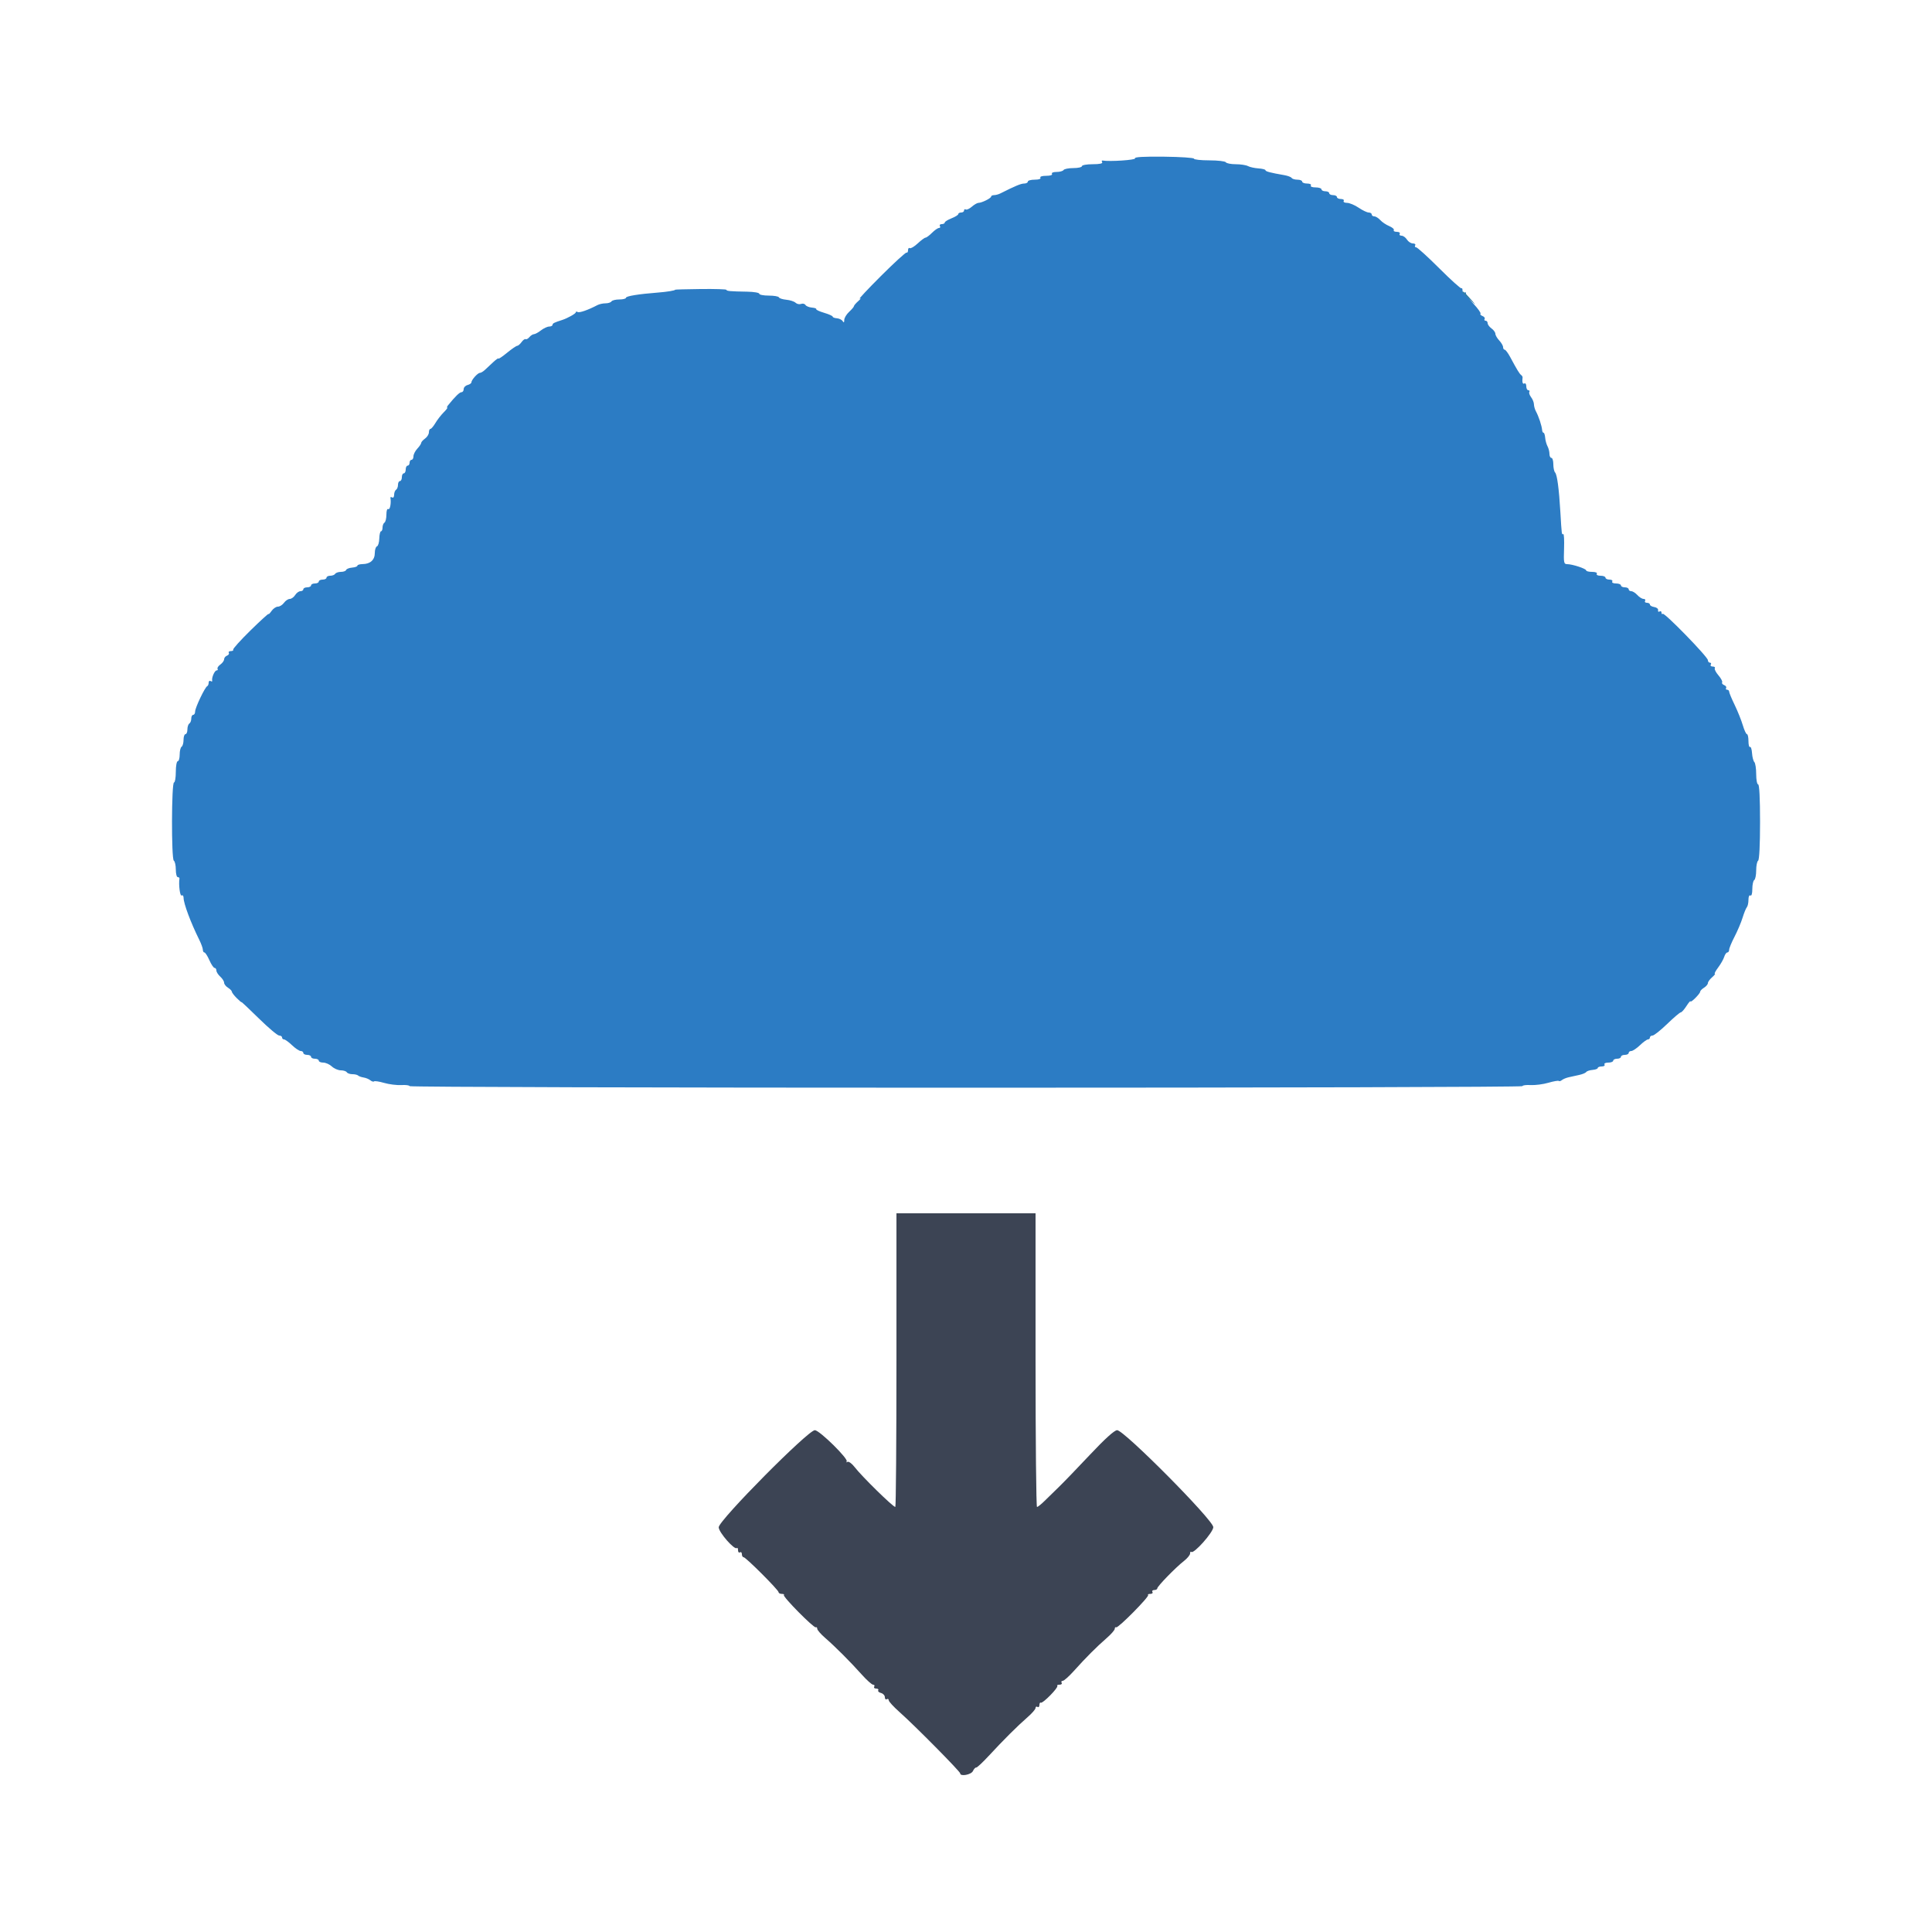
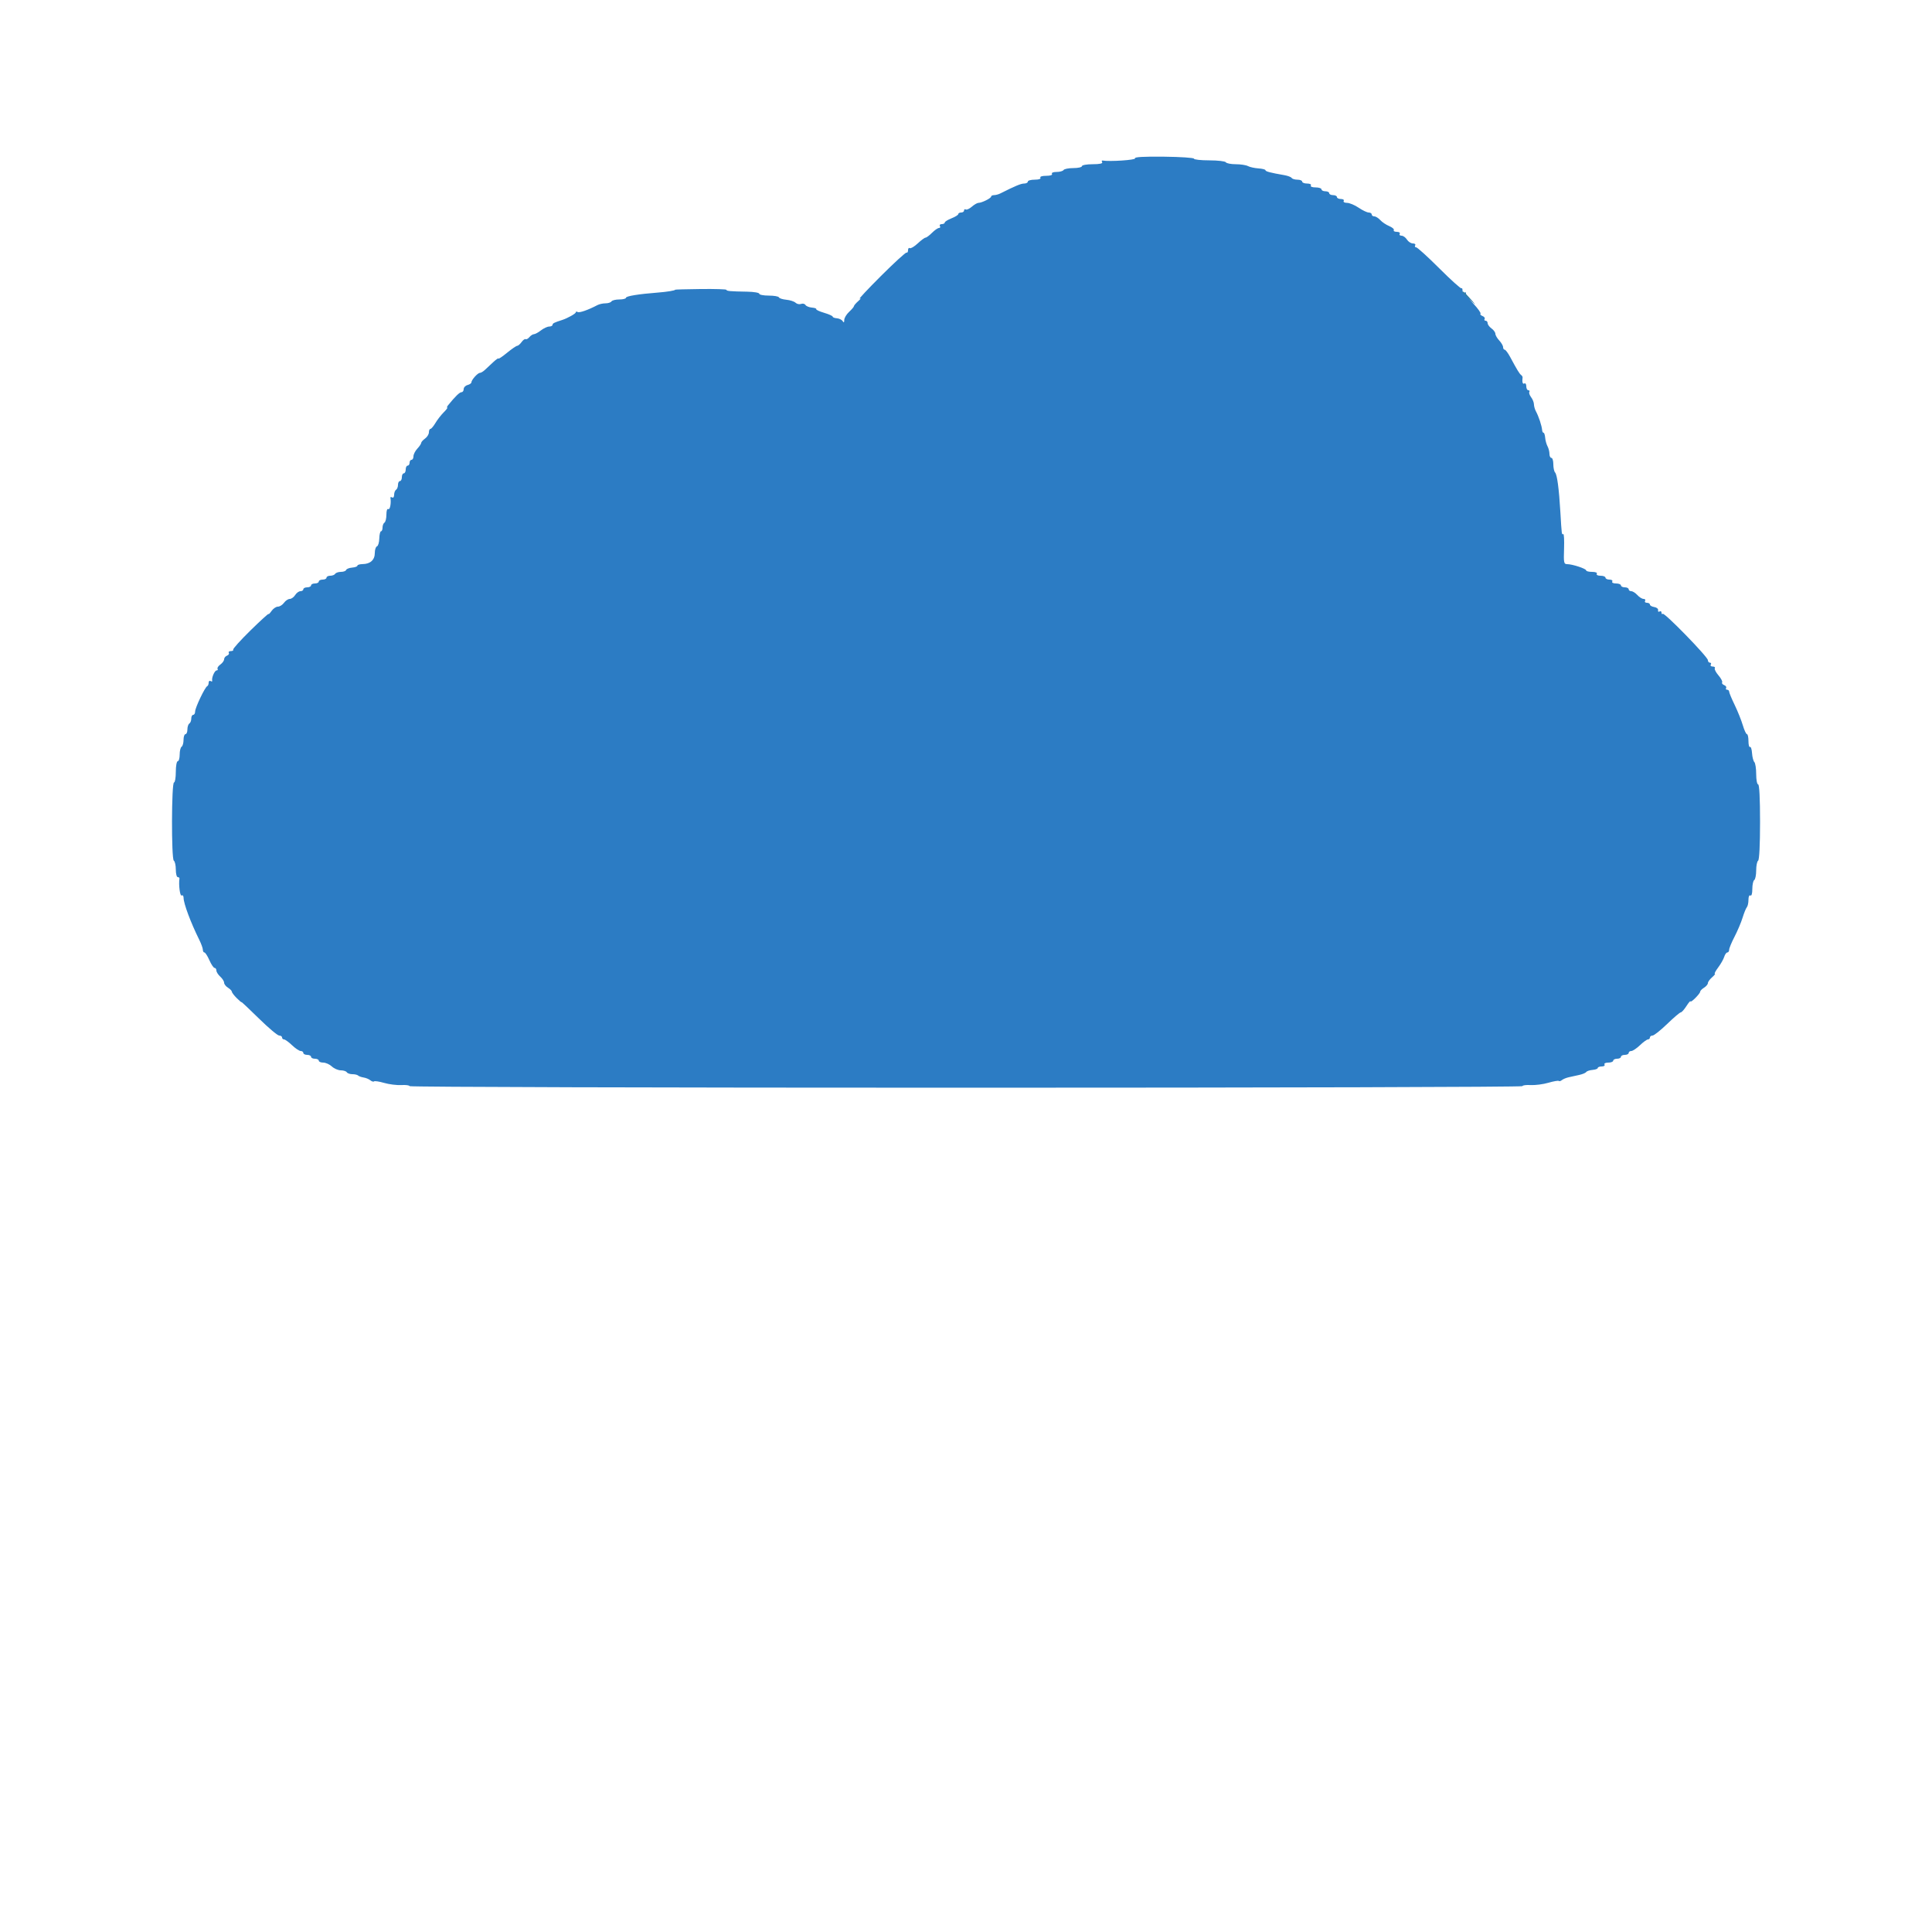
<svg xmlns="http://www.w3.org/2000/svg" id="svg" version="1.1" width="400" height="400" viewBox="0, 0, 400,400">
  <g id="svgg">
    <path id="path0" d="M234.991 32.786 C 235.203 33.129,229.753 33.495,228.270 33.237 C 228.089 33.206,228.055 33.365,228.194 33.590 C 228.355 33.851,227.640 34.000,226.224 34.000 C 225.001 34.000,224.000 34.180,224.000 34.400 C 224.000 34.620,223.201 34.800,222.224 34.800 C 221.247 34.800,220.336 34.980,220.200 35.200 C 220.064 35.420,219.413 35.600,218.753 35.600 C 218.055 35.600,217.656 35.767,217.800 36.000 C 217.947 36.239,217.463 36.400,216.600 36.400 C 215.737 36.400,215.253 36.561,215.400 36.800 C 215.547 37.038,215.071 37.200,214.224 37.200 C 213.441 37.200,212.800 37.380,212.800 37.600 C 212.800 37.820,212.457 38.000,212.038 38.000 C 211.379 38.000,210.211 38.486,207.105 40.050 C 206.723 40.243,206.138 40.400,205.805 40.400 C 205.472 40.400,205.199 40.535,205.197 40.700 C 205.193 41.044,203.269 42.000,202.581 42.000 C 202.329 42.000,201.712 42.356,201.210 42.792 C 200.708 43.227,200.140 43.487,199.948 43.368 C 199.757 43.250,199.600 43.343,199.600 43.576 C 199.600 43.809,199.330 44.000,199.000 44.000 C 198.670 44.000,198.400 44.146,198.400 44.325 C 198.400 44.504,197.770 44.898,197.000 45.200 C 196.230 45.502,195.600 45.896,195.600 46.075 C 195.600 46.254,195.319 46.400,194.976 46.400 C 194.633 46.400,194.464 46.580,194.600 46.800 C 194.736 47.020,194.648 47.200,194.405 47.200 C 194.162 47.200,193.514 47.650,192.964 48.200 C 192.414 48.750,191.811 49.200,191.624 49.200 C 191.437 49.200,190.707 49.739,190.002 50.398 C 189.296 51.058,188.557 51.497,188.359 51.375 C 188.162 51.253,188.000 51.444,188.000 51.800 C 188.000 52.156,187.865 52.377,187.700 52.292 C 187.535 52.207,185.150 54.385,182.400 57.132 C 179.650 59.878,177.670 61.994,178.000 61.833 C 178.330 61.671,178.195 61.897,177.700 62.334 C 177.205 62.771,176.800 63.243,176.800 63.383 C 176.800 63.523,176.350 64.055,175.800 64.565 C 175.250 65.075,174.797 65.831,174.794 66.246 C 174.789 66.796,174.699 66.860,174.458 66.480 C 174.276 66.194,173.739 65.931,173.264 65.895 C 172.789 65.859,172.400 65.708,172.400 65.559 C 172.400 65.410,171.602 65.053,170.626 64.764 C 169.650 64.476,168.917 64.135,168.997 64.005 C 169.077 63.876,168.670 63.731,168.094 63.683 C 167.517 63.635,166.918 63.391,166.763 63.140 C 166.608 62.889,166.198 62.792,165.852 62.925 C 165.506 63.057,164.993 62.946,164.712 62.678 C 164.430 62.409,163.570 62.130,162.800 62.058 C 162.030 61.985,161.340 61.763,161.267 61.563 C 161.193 61.363,160.248 61.200,159.167 61.200 C 158.085 61.200,157.200 61.027,157.200 60.815 C 157.200 60.603,156.075 60.411,154.700 60.389 C 151.189 60.332,150.400 60.261,150.400 60.003 C 150.400 59.880,148.015 59.806,145.100 59.839 C 142.185 59.872,139.800 59.936,139.800 59.980 C 139.800 60.149,138.126 60.424,136.200 60.573 C 132.207 60.881,129.600 61.307,129.600 61.650 C 129.600 61.842,128.981 62.000,128.224 62.000 C 127.467 62.000,126.736 62.180,126.600 62.400 C 126.464 62.620,125.911 62.800,125.371 62.800 C 124.831 62.800,124.077 62.965,123.695 63.166 C 121.777 64.178,119.949 64.816,119.596 64.597 C 119.378 64.463,119.200 64.499,119.200 64.679 C 119.200 64.937,117.479 65.899,116.400 66.244 C 114.751 66.771,114.400 66.947,114.400 67.247 C 114.400 67.441,114.085 67.604,113.700 67.609 C 113.315 67.614,112.550 67.970,112.000 68.400 C 111.450 68.830,110.797 69.186,110.549 69.191 C 110.301 69.196,109.876 69.468,109.604 69.796 C 109.332 70.123,108.983 70.313,108.828 70.217 C 108.673 70.121,108.293 70.393,107.985 70.821 C 107.676 71.250,107.268 71.600,107.079 71.600 C 106.890 71.600,105.939 72.252,104.967 73.048 C 103.995 73.845,103.200 74.377,103.200 74.230 C 103.200 74.084,102.705 74.426,102.100 74.991 C 101.495 75.556,100.715 76.284,100.366 76.609 C 100.018 76.934,99.563 77.200,99.355 77.200 C 98.907 77.200,97.600 78.658,97.600 79.158 C 97.600 79.350,97.240 79.601,96.800 79.716 C 96.360 79.831,96.000 80.212,96.000 80.563 C 96.000 80.913,95.796 81.200,95.546 81.200 C 95.151 81.200,94.234 82.093,92.773 83.900 C 92.550 84.175,92.474 84.400,92.602 84.400 C 92.731 84.400,92.391 84.845,91.847 85.389 C 91.303 85.933,90.536 86.923,90.143 87.589 C 89.749 88.255,89.286 88.800,89.114 88.800 C 88.941 88.800,88.800 89.120,88.800 89.512 C 88.800 89.903,88.440 90.483,88.000 90.800 C 87.560 91.117,87.200 91.524,87.200 91.705 C 87.200 91.886,86.840 92.420,86.400 92.892 C 85.960 93.364,85.600 94.077,85.600 94.475 C 85.600 94.874,85.420 95.200,85.200 95.200 C 84.980 95.200,84.800 95.470,84.800 95.800 C 84.800 96.130,84.620 96.400,84.400 96.400 C 84.180 96.400,84.000 96.760,84.000 97.200 C 84.000 97.640,83.820 98.000,83.600 98.000 C 83.380 98.000,83.200 98.360,83.200 98.800 C 83.200 99.240,83.020 99.600,82.800 99.600 C 82.580 99.600,82.400 99.949,82.400 100.376 C 82.400 100.803,82.220 101.264,82.000 101.400 C 81.780 101.536,81.600 102.007,81.600 102.447 C 81.600 102.892,81.418 103.135,81.190 102.994 C 80.965 102.855,80.806 102.889,80.837 103.070 C 81.022 104.131,80.743 105.612,80.400 105.400 C 80.162 105.253,80.000 105.721,80.000 106.553 C 80.000 107.323,79.820 108.064,79.600 108.200 C 79.380 108.336,79.200 108.797,79.200 109.224 C 79.200 109.651,79.058 110.000,78.884 110.000 C 78.711 110.000,78.551 110.668,78.529 111.485 C 78.508 112.302,78.290 113.037,78.045 113.118 C 77.800 113.200,77.600 113.817,77.600 114.489 C 77.600 115.915,76.671 116.769,75.100 116.787 C 74.495 116.794,74.000 116.941,74.000 117.113 C 74.000 117.285,73.505 117.466,72.900 117.516 C 72.295 117.566,71.740 117.785,71.667 118.003 C 71.593 118.222,71.109 118.400,70.590 118.400 C 70.072 118.400,69.536 118.580,69.400 118.800 C 69.264 119.020,68.803 119.200,68.376 119.200 C 67.949 119.200,67.600 119.380,67.600 119.600 C 67.600 119.820,67.240 120.000,66.800 120.000 C 66.360 120.000,66.000 120.180,66.000 120.400 C 66.000 120.620,65.640 120.800,65.200 120.800 C 64.760 120.800,64.400 120.980,64.400 121.200 C 64.400 121.420,64.040 121.600,63.600 121.600 C 63.160 121.600,62.800 121.780,62.800 122.000 C 62.800 122.220,62.532 122.400,62.203 122.400 C 61.875 122.400,61.382 122.760,61.107 123.200 C 60.832 123.640,60.331 124.000,59.992 124.000 C 59.654 124.000,59.117 124.360,58.800 124.800 C 58.483 125.240,57.913 125.600,57.534 125.600 C 57.155 125.600,56.565 126.000,56.223 126.489 C 55.880 126.978,55.600 127.260,55.600 127.116 C 55.600 126.973,53.915 128.508,51.856 130.527 C 49.797 132.547,48.188 134.335,48.280 134.500 C 48.372 134.665,48.156 134.800,47.800 134.800 C 47.444 134.800,47.252 134.961,47.374 135.158 C 47.496 135.355,47.326 135.619,46.998 135.746 C 46.669 135.872,46.400 136.211,46.400 136.499 C 46.400 136.787,46.050 137.276,45.621 137.585 C 45.193 137.893,44.934 138.293,45.045 138.473 C 45.156 138.653,45.069 138.800,44.851 138.800 C 44.441 138.800,43.773 140.346,43.931 140.930 C 43.980 141.111,43.835 141.145,43.610 141.006 C 43.384 140.867,43.200 141.018,43.200 141.343 C 43.200 141.668,43.065 141.993,42.900 142.067 C 42.431 142.275,40.400 146.532,40.400 147.306 C 40.400 147.688,40.220 148.000,40.000 148.000 C 39.780 148.000,39.600 148.349,39.600 148.776 C 39.600 149.203,39.420 149.664,39.200 149.800 C 38.980 149.936,38.800 150.487,38.800 151.024 C 38.800 151.561,38.620 152.000,38.400 152.000 C 38.180 152.000,38.000 152.529,38.000 153.176 C 38.000 153.823,37.820 154.464,37.600 154.600 C 37.380 154.736,37.200 155.467,37.200 156.224 C 37.200 156.981,37.020 157.600,36.800 157.600 C 36.580 157.600,36.400 158.590,36.400 159.800 C 36.400 161.010,36.233 162.000,36.029 162.000 C 35.500 162.000,35.461 177.867,35.989 178.193 C 36.215 178.333,36.400 179.157,36.400 180.024 C 36.400 180.891,36.580 181.600,36.800 181.600 C 37.020 181.600,37.179 181.735,37.153 181.900 C 36.955 183.152,37.268 185.605,37.600 185.400 C 37.820 185.264,38.003 185.478,38.006 185.876 C 38.015 187.070,39.478 190.989,41.237 194.538 C 41.657 195.384,42.000 196.329,42.000 196.638 C 42.000 196.947,42.145 197.200,42.323 197.200 C 42.501 197.200,42.964 197.920,43.352 198.800 C 43.740 199.680,44.225 200.400,44.429 200.400 C 44.633 200.400,44.800 200.642,44.800 200.938 C 44.800 201.234,45.160 201.802,45.600 202.200 C 46.040 202.598,46.400 203.165,46.400 203.459 C 46.400 203.753,46.760 204.218,47.200 204.493 C 47.640 204.768,48.000 205.137,48.000 205.314 C 48.000 205.491,48.450 206.086,49.000 206.636 C 49.550 207.186,50.000 207.566,50.000 207.481 C 50.000 207.395,51.619 208.917,53.598 210.863 C 55.578 212.808,57.468 214.400,57.798 214.400 C 58.129 214.400,58.400 214.580,58.400 214.800 C 58.400 215.020,58.582 215.200,58.804 215.200 C 59.026 215.200,59.772 215.740,60.463 216.400 C 61.154 217.060,61.962 217.600,62.259 217.600 C 62.557 217.600,62.800 217.780,62.800 218.000 C 62.800 218.220,63.160 218.400,63.600 218.400 C 64.040 218.400,64.400 218.580,64.400 218.800 C 64.400 219.020,64.760 219.200,65.200 219.200 C 65.640 219.200,66.000 219.380,66.000 219.600 C 66.000 219.820,66.416 220.000,66.925 220.000 C 67.433 220.000,68.236 220.360,68.708 220.800 C 69.180 221.240,70.013 221.600,70.560 221.600 C 71.106 221.600,71.664 221.780,71.800 222.000 C 71.936 222.220,72.457 222.400,72.957 222.400 C 73.457 222.400,73.991 222.525,74.144 222.677 C 74.296 222.829,74.807 223.013,75.279 223.085 C 75.751 223.157,76.381 223.418,76.678 223.665 C 76.976 223.912,77.321 224.013,77.444 223.889 C 77.568 223.765,78.509 223.908,79.535 224.206 C 80.561 224.504,82.165 224.704,83.100 224.651 C 84.035 224.597,84.800 224.699,84.800 224.877 C 84.800 225.055,136.640 225.200,200.000 225.200 C 263.360 225.200,315.200 225.055,315.200 224.877 C 315.200 224.699,315.965 224.597,316.900 224.651 C 317.835 224.704,319.486 224.491,320.568 224.176 C 321.650 223.860,322.624 223.691,322.731 223.798 C 322.839 223.905,323.129 223.825,323.376 223.620 C 323.623 223.415,324.269 223.149,324.812 223.028 C 325.356 222.907,326.340 222.690,327.000 222.545 C 327.660 222.399,328.300 222.128,328.422 221.942 C 328.545 221.756,329.130 221.564,329.722 221.515 C 330.315 221.466,330.800 221.285,330.800 221.113 C 330.800 220.941,331.171 220.800,331.624 220.800 C 332.077 220.800,332.336 220.620,332.200 220.400 C 332.060 220.173,332.396 220.000,332.976 220.000 C 333.539 220.000,334.000 219.820,334.000 219.600 C 334.000 219.380,334.360 219.200,334.800 219.200 C 335.240 219.200,335.600 219.020,335.600 218.800 C 335.600 218.580,335.960 218.400,336.400 218.400 C 336.840 218.400,337.200 218.220,337.200 218.000 C 337.200 217.780,337.443 217.600,337.741 217.600 C 338.038 217.600,338.846 217.060,339.537 216.400 C 340.228 215.740,340.974 215.200,341.196 215.200 C 341.418 215.200,341.600 215.020,341.600 214.800 C 341.600 214.580,341.844 214.400,342.142 214.400 C 342.440 214.400,343.802 213.320,345.167 212.000 C 346.533 210.680,347.802 209.600,347.986 209.600 C 348.171 209.600,348.696 209.015,349.154 208.300 C 349.612 207.585,349.990 207.143,349.993 207.318 C 350.002 207.732,352.000 205.737,352.000 205.314 C 352.000 205.137,352.360 204.768,352.800 204.493 C 353.240 204.218,353.600 203.791,353.600 203.544 C 353.600 203.296,353.988 202.758,354.461 202.347 C 354.935 201.936,355.196 201.600,355.041 201.600 C 354.886 201.600,355.198 201.015,355.733 200.300 C 356.269 199.585,356.830 198.595,356.981 198.100 C 357.131 197.605,357.422 197.200,357.627 197.200 C 357.832 197.200,358.000 196.948,358.000 196.641 C 358.000 196.333,358.501 195.118,359.114 193.941 C 359.726 192.763,360.478 190.990,360.783 190.000 C 361.089 189.010,361.488 188.029,361.670 187.820 C 361.851 187.611,362.000 186.925,362.000 186.296 C 362.000 185.636,362.169 185.257,362.400 185.400 C 362.641 185.549,362.800 185.012,362.800 184.047 C 362.800 183.167,362.980 182.336,363.200 182.200 C 363.420 182.064,363.600 181.164,363.600 180.200 C 363.600 179.236,363.780 178.336,364.000 178.200 C 364.244 178.049,364.400 174.929,364.400 170.176 C 364.400 165.259,364.253 162.400,364.000 162.400 C 363.780 162.400,363.600 161.446,363.600 160.280 C 363.600 159.114,363.429 157.989,363.219 157.779 C 363.010 157.570,362.794 156.735,362.739 155.925 C 362.685 155.115,362.496 154.541,362.320 154.649 C 362.144 154.758,362.000 154.207,362.000 153.424 C 362.000 152.641,361.859 152.000,361.687 152.000 C 361.515 152.000,361.129 151.167,360.828 150.148 C 360.527 149.130,359.768 147.237,359.141 145.942 C 358.513 144.647,358.000 143.410,358.000 143.194 C 358.000 142.977,357.809 142.800,357.576 142.800 C 357.343 142.800,357.252 142.639,357.374 142.442 C 357.496 142.245,357.315 141.976,356.972 141.845 C 356.630 141.713,356.440 141.458,356.552 141.278 C 356.663 141.098,356.319 140.443,355.786 139.823 C 355.253 139.203,354.914 138.539,355.032 138.348 C 355.150 138.157,354.956 138.000,354.600 138.000 C 354.244 138.000,354.064 137.820,354.200 137.600 C 354.336 137.380,354.257 137.200,354.024 137.200 C 353.791 137.200,353.600 136.966,353.600 136.680 C 353.600 136.008,344.583 126.751,344.251 127.082 C 344.113 127.220,344.000 127.113,344.000 126.843 C 344.000 126.573,343.816 126.467,343.590 126.606 C 343.365 126.745,343.230 126.625,343.290 126.339 C 343.351 126.053,342.995 125.757,342.500 125.682 C 342.005 125.606,341.600 125.377,341.600 125.172 C 341.600 124.967,341.319 124.800,340.976 124.800 C 340.633 124.800,340.464 124.620,340.600 124.400 C 340.736 124.180,340.594 124.000,340.286 124.000 C 339.977 124.000,339.398 123.640,339.000 123.200 C 338.602 122.760,338.034 122.400,337.738 122.400 C 337.442 122.400,337.200 122.220,337.200 122.000 C 337.200 121.780,336.840 121.600,336.400 121.600 C 335.960 121.600,335.600 121.420,335.600 121.200 C 335.600 120.980,335.139 120.800,334.576 120.800 C 333.996 120.800,333.660 120.627,333.800 120.400 C 333.936 120.180,333.677 120.000,333.224 120.000 C 332.771 120.000,332.400 119.820,332.400 119.600 C 332.400 119.380,331.939 119.200,331.376 119.200 C 330.796 119.200,330.460 119.027,330.600 118.800 C 330.744 118.567,330.337 118.400,329.624 118.400 C 328.951 118.400,328.400 118.264,328.400 118.097 C 328.400 117.740,325.544 116.800,324.461 116.800 C 323.778 116.800,323.719 116.505,323.821 113.597 C 323.882 111.836,323.807 110.472,323.652 110.568 C 323.338 110.762,323.335 110.736,323.057 106.000 C 322.773 101.171,322.384 98.260,321.963 97.820 C 321.763 97.611,321.600 96.846,321.600 96.120 C 321.600 95.394,321.420 94.800,321.200 94.800 C 320.980 94.800,320.800 94.428,320.800 93.974 C 320.800 93.519,320.619 92.809,320.397 92.395 C 320.176 91.981,319.957 91.183,319.910 90.621 C 319.864 90.060,319.715 89.600,319.579 89.600 C 319.444 89.600,319.314 89.375,319.290 89.100 C 319.206 88.126,318.594 86.272,317.971 85.105 C 317.767 84.723,317.594 84.093,317.587 83.705 C 317.580 83.317,317.316 82.658,317.000 82.241 C 316.684 81.824,316.520 81.329,316.636 81.141 C 316.752 80.953,316.657 80.800,316.424 80.800 C 316.191 80.800,316.000 80.429,316.000 79.976 C 316.000 79.523,315.820 79.264,315.600 79.400 C 315.258 79.611,315.107 79.094,315.234 78.145 C 315.253 78.004,315.118 77.779,314.934 77.645 C 314.592 77.394,314.067 76.532,312.656 73.900 C 312.214 73.075,311.705 72.400,311.526 72.400 C 311.347 72.400,311.200 72.164,311.200 71.875 C 311.200 71.587,310.840 70.964,310.400 70.492 C 309.960 70.020,309.600 69.396,309.600 69.105 C 309.600 68.814,309.240 68.317,308.800 68.000 C 308.360 67.683,308.000 67.193,308.000 66.912 C 308.000 66.630,307.809 66.400,307.576 66.400 C 307.343 66.400,307.252 66.239,307.374 66.042 C 307.496 65.845,307.301 65.571,306.940 65.432 C 306.580 65.294,306.392 65.075,306.522 64.945 C 306.652 64.815,306.003 63.897,305.079 62.906 C 304.156 61.915,303.449 60.932,303.510 60.722 C 303.570 60.512,303.435 60.455,303.210 60.594 C 302.984 60.733,302.800 60.537,302.800 60.157 C 302.800 59.777,302.700 59.567,302.577 59.689 C 302.455 59.812,300.391 57.952,297.992 55.556 C 295.592 53.160,293.432 51.200,293.191 51.200 C 292.950 51.200,292.864 51.020,293.000 50.800 C 293.136 50.580,292.920 50.400,292.520 50.400 C 292.120 50.400,291.568 50.040,291.293 49.600 C 291.018 49.160,290.514 48.800,290.173 48.800 C 289.832 48.800,289.664 48.620,289.800 48.400 C 289.936 48.180,289.666 48.000,289.200 48.000 C 288.734 48.000,288.451 47.841,288.571 47.646 C 288.691 47.452,288.265 47.076,287.624 46.810 C 286.983 46.544,286.147 45.983,285.767 45.563 C 285.387 45.144,284.834 44.800,284.538 44.800 C 284.242 44.800,284.000 44.620,284.000 44.400 C 284.000 44.180,283.720 44.000,283.379 44.000 C 283.037 44.000,282.095 43.550,281.286 43.000 C 280.477 42.450,279.395 42.000,278.884 42.000 C 278.365 42.000,278.062 41.823,278.200 41.600 C 278.336 41.380,278.077 41.200,277.624 41.200 C 277.171 41.200,276.800 41.020,276.800 40.800 C 276.800 40.580,276.440 40.400,276.000 40.400 C 275.560 40.400,275.200 40.220,275.200 40.000 C 275.200 39.780,274.840 39.600,274.400 39.600 C 273.960 39.600,273.600 39.420,273.600 39.200 C 273.600 38.980,273.049 38.800,272.376 38.800 C 271.663 38.800,271.256 38.633,271.400 38.400 C 271.540 38.173,271.204 38.000,270.624 38.000 C 270.061 38.000,269.600 37.820,269.600 37.600 C 269.600 37.380,269.161 37.200,268.624 37.200 C 268.087 37.200,267.548 37.040,267.427 36.844 C 267.306 36.649,266.621 36.387,265.904 36.263 C 263.023 35.765,262.000 35.496,262.000 35.236 C 262.000 35.086,261.344 34.919,260.543 34.865 C 259.742 34.811,258.764 34.595,258.369 34.384 C 257.975 34.173,256.841 34.000,255.850 34.000 C 254.858 34.000,253.936 33.820,253.800 33.600 C 253.664 33.380,252.123 33.200,250.376 33.200 C 248.629 33.200,247.200 33.044,247.200 32.853 C 247.200 32.663,244.396 32.477,240.968 32.440 C 236.760 32.394,234.819 32.507,234.991 32.786 " stroke="none" fill="#2c7cc4" fill-rule="evenodd" />
-     <path id="path1" d="M185.600 281.600 C 185.600 298.320,185.495 312.000,185.366 312.000 C 184.876 312.000,178.414 305.661,176.908 303.704 C 176.357 302.988,175.707 302.524,175.455 302.668 C 175.205 302.811,175.134 302.780,175.299 302.599 C 175.747 302.105,169.743 296.181,168.716 296.104 C 167.406 296.005,148.800 314.785,148.800 316.206 C 148.800 317.242,152.078 320.989,152.561 320.505 C 152.693 320.374,152.800 320.577,152.800 320.957 C 152.800 321.337,152.980 321.536,153.200 321.400 C 153.420 321.264,153.600 321.433,153.600 321.776 C 153.600 322.119,153.757 322.400,153.949 322.400 C 154.404 322.400,161.200 329.196,161.200 329.651 C 161.200 329.843,161.500 330.000,161.867 330.000 C 162.233 330.000,162.427 330.106,162.297 330.236 C 161.992 330.542,168.504 337.130,168.900 336.916 C 169.065 336.826,169.200 336.964,169.200 337.222 C 169.200 337.480,169.954 338.346,170.876 339.146 C 172.960 340.953,176.022 344.021,178.450 346.733 C 179.467 347.870,180.513 348.800,180.774 348.800 C 181.034 348.800,181.136 348.980,181.000 349.200 C 180.864 349.420,181.044 349.600,181.400 349.600 C 181.756 349.600,181.949 349.760,181.828 349.955 C 181.708 350.150,181.967 350.403,182.404 350.517 C 182.842 350.631,183.200 351.023,183.200 351.386 C 183.200 351.750,183.380 351.936,183.600 351.800 C 183.820 351.664,184.000 351.764,184.000 352.021 C 184.000 352.279,185.035 353.405,186.300 354.524 C 189.356 357.226,198.800 366.774,198.800 367.161 C 198.800 367.860,201.079 367.442,201.434 366.679 C 201.635 366.245,201.938 365.918,202.107 365.952 C 202.276 365.986,203.446 364.898,204.707 363.534 C 207.790 360.200,210.695 357.306,212.724 355.546 C 213.646 354.746,214.400 353.880,214.400 353.622 C 214.400 353.364,214.580 353.264,214.800 353.400 C 215.020 353.536,215.200 353.356,215.200 353.000 C 215.200 352.644,215.335 352.427,215.500 352.518 C 215.896 352.737,219.213 349.346,218.905 349.038 C 218.774 348.907,218.977 348.800,219.357 348.800 C 219.737 348.800,219.936 348.620,219.800 348.400 C 219.664 348.180,219.766 348.000,220.026 348.000 C 220.287 348.000,221.333 347.070,222.350 345.934 C 224.772 343.230,227.055 340.942,229.125 339.146 C 230.046 338.346,230.800 337.480,230.800 337.222 C 230.800 336.964,230.935 336.826,231.100 336.916 C 231.496 337.130,238.008 330.542,237.703 330.236 C 237.573 330.106,237.777 330.000,238.157 330.000 C 238.537 330.000,238.736 329.820,238.600 329.600 C 238.464 329.380,238.633 329.200,238.976 329.200 C 239.319 329.200,239.600 329.048,239.600 328.862 C 239.600 328.435,243.402 324.525,245.106 323.200 C 245.814 322.650,246.394 321.945,246.396 321.633 C 246.398 321.322,246.507 321.174,246.638 321.304 C 247.137 321.804,251.200 317.241,251.200 316.180 C 251.200 314.719,232.628 296.002,231.278 296.104 C 230.692 296.148,228.747 297.908,225.690 301.159 C 223.110 303.902,220.190 306.931,219.200 307.890 C 218.210 308.849,216.860 310.166,216.200 310.817 C 215.540 311.468,214.865 312.001,214.700 312.000 C 214.535 312.000,214.400 298.320,214.400 281.600 L 214.400 251.200 200.000 251.200 L 185.600 251.200 185.600 281.600 " stroke="none" fill="#3c4454" fill-rule="evenodd" />
    <path id="path2" d="M302.800 60.525 C 302.800 60.594,303.385 61.179,304.100 61.825 L 305.400 63.000 304.225 61.700 C 303.130 60.488,302.800 60.216,302.800 60.525 " stroke="none" fill="#3480a8" fill-rule="evenodd" />
    <path id="path3" d="M302.800 60.525 C 302.800 60.594,303.385 61.179,304.100 61.825 L 305.400 63.000 304.225 61.700 C 303.130 60.488,302.800 60.216,302.800 60.525 " stroke="none" fill="#3480a8" fill-rule="evenodd" />
    <path id="path4" d="M302.800 60.525 C 302.800 60.594,303.385 61.179,304.100 61.825 L 305.400 63.000 304.225 61.700 C 303.130 60.488,302.800 60.216,302.800 60.525 " stroke="none" fill="#3480a8" fill-rule="evenodd" />
  </g>
</svg>